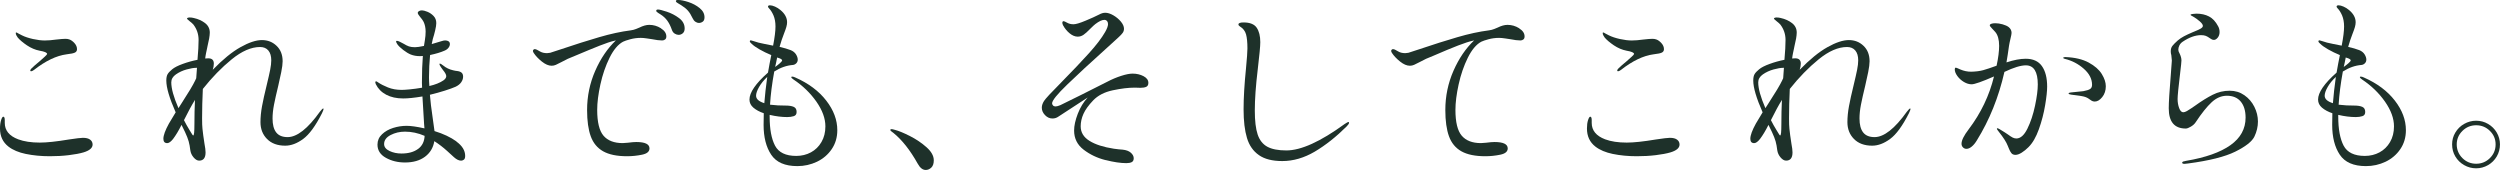
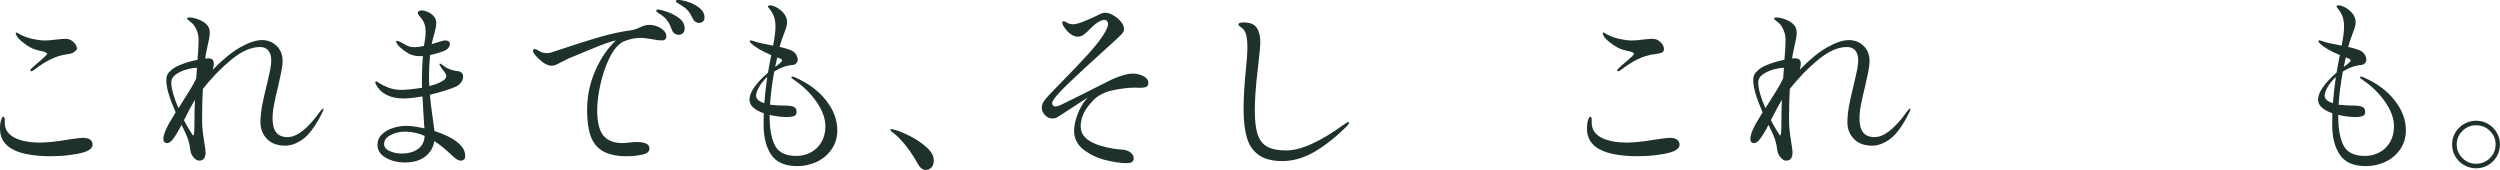
<svg xmlns="http://www.w3.org/2000/svg" width="765" height="52" viewBox="0 0 765 52" fill="none">
  <g clip-path="url(#clip0_393_1260)">
-     <path d="M7.943 47.117C5.72 46.654 3.928 45.903 2.583 44.855C0.861 43.518 0 41.675 0 39.334C0 38.294 0.114 37.438 0.334 36.766C0.554 36.058 0.782 35.709 1.01 35.709C1.309 35.709 1.459 36.067 1.459 36.766V37.604C1.459 39.91 2.82 41.588 5.553 42.627C7.346 43.3 9.56 43.632 12.178 43.632C14.313 43.632 17.283 43.317 21.105 42.679C23.311 42.348 24.734 42.173 25.367 42.173C26.342 42.173 27.08 42.356 27.581 42.732C28.082 43.108 28.337 43.605 28.337 44.234C28.337 45.274 27.396 46.078 25.534 46.636C24.409 46.968 22.924 47.248 21.07 47.475C19.216 47.702 17.283 47.807 15.262 47.807C12.609 47.807 10.166 47.571 7.934 47.108L7.943 47.117ZM9.261 21.593C9.261 21.41 9.375 21.2 9.595 20.982C10.227 20.353 11.053 19.628 12.064 18.806C12.661 18.282 13.206 17.802 13.689 17.357C14.173 16.911 14.419 16.631 14.419 16.518C14.419 16.107 13.654 15.775 12.117 15.513C10.772 15.251 9.481 14.701 8.242 13.871C7.003 13.033 6.072 12.246 5.439 11.504C5.29 11.32 5.149 11.093 5.017 10.831C4.885 10.569 4.824 10.351 4.824 10.159C4.824 10.01 4.859 9.932 4.938 9.932L5.166 9.984C5.281 10.063 5.456 10.159 5.702 10.29C5.948 10.421 6.291 10.595 6.739 10.823C7.636 11.268 8.76 11.644 10.104 11.941C11.449 12.238 12.653 12.386 13.698 12.386C14.744 12.386 15.868 12.29 17.178 12.107C18.522 11.958 19.462 11.88 19.981 11.88C20.429 11.88 20.824 11.932 21.158 12.046C21.72 12.229 22.265 12.613 22.784 13.19C23.311 13.766 23.566 14.386 23.566 15.059C23.566 15.505 23.372 15.837 22.977 16.064C22.581 16.291 21.712 16.474 20.367 16.623C17.257 17.033 13.935 18.632 10.377 21.418C9.999 21.68 9.718 21.811 9.533 21.811C9.349 21.811 9.252 21.741 9.252 21.593H9.261Z" fill="#1E312A" />
+     <path d="M7.943 47.117C5.72 46.654 3.928 45.903 2.583 44.855C0.861 43.518 0 41.675 0 39.334C0 38.294 0.114 37.438 0.334 36.766C0.554 36.058 0.782 35.709 1.01 35.709C1.309 35.709 1.459 36.067 1.459 36.766V37.604C1.459 39.91 2.82 41.588 5.553 42.627C7.346 43.3 9.56 43.632 12.178 43.632C14.313 43.632 17.283 43.317 21.105 42.679C23.311 42.348 24.734 42.173 25.367 42.173C26.342 42.173 27.08 42.356 27.581 42.732C28.082 43.108 28.337 43.605 28.337 44.234C28.337 45.274 27.396 46.078 25.534 46.636C24.409 46.968 22.924 47.248 21.07 47.475C19.216 47.702 17.283 47.807 15.262 47.807C12.609 47.807 10.166 47.571 7.934 47.108L7.943 47.117ZM9.261 21.593C9.261 21.41 9.375 21.2 9.595 20.982C10.227 20.353 11.053 19.628 12.064 18.806C12.661 18.282 13.206 17.802 13.689 17.357C14.173 16.911 14.419 16.631 14.419 16.518C14.419 16.107 13.654 15.775 12.117 15.513C10.772 15.251 9.481 14.701 8.242 13.871C7.003 13.033 6.072 12.246 5.439 11.504C5.29 11.32 5.149 11.093 5.017 10.831C4.885 10.569 4.824 10.351 4.824 10.159C4.824 10.01 4.859 9.932 4.938 9.932L5.166 9.984C5.281 10.063 5.456 10.159 5.702 10.29C5.948 10.421 6.291 10.595 6.739 10.823C7.636 11.268 8.76 11.644 10.104 11.941C11.449 12.238 12.653 12.386 13.698 12.386C14.744 12.386 15.868 12.29 17.178 12.107C18.522 11.958 19.462 11.88 19.981 11.88C20.429 11.88 20.824 11.932 21.158 12.046C21.72 12.229 22.265 12.613 22.784 13.19C23.311 13.766 23.566 14.386 23.566 15.059C22.581 16.291 21.712 16.474 20.367 16.623C17.257 17.033 13.935 18.632 10.377 21.418C9.999 21.68 9.718 21.811 9.533 21.811C9.349 21.811 9.252 21.741 9.252 21.593H9.261Z" fill="#1E312A" />
    <path d="M99.007 33.368C99.007 33.551 98.84 33.997 98.497 34.704C96.555 38.539 94.64 41.142 92.777 42.514C90.906 43.894 89.069 44.575 87.277 44.575C84.922 44.575 83.068 43.894 81.724 42.54C80.379 41.186 79.703 39.465 79.703 37.377C79.703 35.849 79.861 34.233 80.177 32.521C80.493 30.808 80.968 28.651 81.609 26.048C82.093 24.039 82.453 22.475 82.673 21.357C82.892 20.239 83.006 19.278 83.006 18.457C83.006 17.155 82.708 16.151 82.11 15.444C81.513 14.736 80.669 14.386 79.58 14.386C76.882 14.386 73.992 15.644 70.907 18.151C67.823 20.658 64.871 23.681 62.068 27.218C61.919 30.381 61.84 33.359 61.84 36.146C61.84 37.631 61.875 38.714 61.954 39.386C62.068 40.539 62.27 42.068 62.569 43.964C62.789 45.117 62.903 46.008 62.903 46.645C62.903 48.322 62.244 49.152 60.935 49.152C60.372 49.152 59.81 48.829 59.248 48.174C58.685 47.519 58.351 46.785 58.237 45.973C58.123 44.968 57.956 44.068 57.736 43.265C57.508 42.461 57.139 41.509 56.612 40.391L55.548 38.216C54.652 39.998 53.791 41.43 52.965 42.514C52.289 43.37 51.691 43.798 51.173 43.798C50.391 43.798 49.995 43.352 49.995 42.461C49.995 41.422 50.558 39.876 51.682 37.831C52.614 36.233 53.308 35.08 53.756 34.372C51.849 30.057 50.892 26.825 50.892 24.659C50.892 23.803 51.023 23.157 51.287 22.702C51.551 22.248 52.016 21.75 52.693 21.2C53.37 20.641 54.441 20.09 55.917 19.558C57.394 19.016 58.905 18.597 60.434 18.3C60.662 15.767 60.768 13.74 60.768 12.22C60.768 10.473 60.24 8.91 59.195 7.529C58.975 7.267 58.589 6.927 58.044 6.499C57.499 6.071 57.227 5.8 57.227 5.686C57.227 5.573 57.315 5.494 57.482 5.433C57.648 5.381 57.824 5.346 58.017 5.346C58.466 5.346 58.896 5.398 59.309 5.512C60.654 5.809 61.804 6.333 62.762 7.075C63.72 7.818 64.195 8.787 64.195 9.975C64.195 10.456 64.124 11.067 64.001 11.792C63.869 12.517 63.711 13.251 63.527 13.993C63.448 14.369 63.377 14.736 63.298 15.111C63.219 15.487 63.149 15.836 63.07 16.169C62.999 16.465 62.938 16.762 62.903 17.059C62.868 17.357 62.824 17.636 62.789 17.898C63.052 17.863 63.368 17.846 63.746 17.846C64.871 17.846 65.433 18.387 65.433 19.462C65.433 20.056 65.319 20.693 65.1 21.357C68.166 18.195 70.995 15.889 73.579 14.439C76.162 12.989 78.35 12.264 80.142 12.264C81.934 12.264 83.402 12.849 84.632 14.02C85.862 15.19 86.486 16.762 86.486 18.737C86.486 19.558 86.345 20.658 86.064 22.056C85.783 23.453 85.475 24.851 85.142 26.266C84.579 28.572 84.149 30.485 83.85 32.014C83.551 33.543 83.402 34.958 83.402 36.259C83.402 38.155 83.771 39.578 84.526 40.531C85.273 41.483 86.433 41.955 88.006 41.955C90.888 41.955 94.183 39.369 97.882 34.198C98.409 33.525 98.743 33.193 98.892 33.193C98.963 33.193 99.007 33.246 99.007 33.359V33.368ZM54.608 33.088L55.505 31.691C57.675 28.345 59.081 25.995 59.713 24.659L60.047 23.934L60.276 20.754H60.047C59.3 20.754 58.316 20.92 57.104 21.252C55.891 21.584 54.802 22.091 53.844 22.755C52.886 23.419 52.412 24.24 52.412 25.209C52.412 27.105 53.141 29.725 54.6 33.08L54.608 33.088ZM59.406 40.618C59.459 40.059 59.494 39.168 59.494 37.936C59.494 35.403 59.546 32.949 59.661 30.573C58.685 32.136 57.569 34.198 56.295 36.766C56.823 37.805 57.376 38.81 57.982 39.779C58.132 40.007 58.334 40.339 58.597 40.784C58.861 41.23 59.028 41.457 59.098 41.457C59.248 41.457 59.353 41.177 59.406 40.618Z" fill="#1E312A" />
    <path d="M139.644 43.3C141.437 44.601 142.342 46.069 142.342 47.711C142.342 48.27 142.21 48.646 141.947 48.855C141.683 49.056 141.402 49.161 141.103 49.161C140.426 49.161 139.697 48.803 138.915 48.104C138.731 47.921 138.028 47.274 136.806 46.182C135.594 45.082 134.293 44.086 132.905 43.195C132.571 45.204 131.614 46.794 130.041 47.964C128.468 49.135 126.429 49.72 123.925 49.72C121.755 49.72 119.804 49.248 118.091 48.296C116.369 47.344 115.508 45.999 115.508 44.252C115.508 43.02 115.965 41.972 116.887 41.099C117.801 40.225 118.943 39.57 120.314 39.142C121.676 38.714 123.055 38.504 124.435 38.504C125.744 38.504 127.563 38.766 129.883 39.282L129.768 37.884C129.505 33.98 129.338 31.184 129.268 29.516C126.799 29.927 124.83 30.127 123.372 30.127C121.351 30.127 119.62 29.743 118.179 28.983C116.738 28.223 115.684 27.149 115.007 25.777C114.893 25.48 114.84 25.279 114.84 25.166C114.84 24.982 114.91 24.886 115.068 24.886C115.183 24.886 115.315 24.939 115.464 25.052C115.613 25.166 115.727 25.236 115.798 25.279C116.509 25.76 117.485 26.258 118.715 26.756C119.945 27.253 121.351 27.507 122.924 27.507C123.451 27.507 124.286 27.454 125.454 27.341C126.614 27.227 127.844 27.061 129.162 26.834C129.127 26.467 129.109 25.961 129.109 25.332C129.109 22.135 129.206 19.401 129.391 17.13C129.206 17.165 128.907 17.182 128.494 17.182C127.484 17.182 126.552 17.016 125.691 16.684C124.98 16.387 124.215 15.924 123.389 15.287C122.563 14.658 121.966 14.081 121.597 13.557C121.333 13.146 121.201 12.867 121.201 12.718C121.201 12.57 121.272 12.491 121.43 12.491C121.658 12.491 121.957 12.587 122.326 12.771L123.504 13.382C124.101 13.758 124.646 14.02 125.129 14.195C125.612 14.361 126.236 14.448 126.983 14.448C127.581 14.448 128.494 14.317 129.733 14.055C129.768 13.793 129.865 13.207 130.014 12.299C130.164 11.391 130.243 10.526 130.243 9.705C130.243 8.552 130.032 7.547 129.628 6.691C129.399 6.246 129.048 5.739 128.565 5.189C128.38 4.962 128.204 4.743 128.064 4.516C127.914 4.289 127.835 4.106 127.835 3.957C127.835 3.73 127.958 3.547 128.204 3.398C128.45 3.25 128.758 3.171 129.127 3.171C129.496 3.171 130.041 3.311 130.752 3.59C131.464 3.87 132.097 4.298 132.659 4.874C133.221 5.451 133.503 6.185 133.503 7.075C133.503 7.6 133.388 8.333 133.169 9.277C132.949 10.22 132.703 11.111 132.439 11.924L132.106 13.487L135.304 12.535C135.638 12.421 135.963 12.369 136.262 12.369C136.675 12.369 137.008 12.465 137.272 12.649C137.536 12.832 137.667 13.111 137.667 13.487C137.667 13.863 137.527 14.229 137.246 14.605C136.965 14.981 136.56 15.278 136.042 15.496C134.847 16.02 133.371 16.466 131.605 16.833C131.385 19.069 131.271 21.331 131.271 23.637C131.271 24.38 131.306 25.271 131.385 26.319C133.178 25.908 134.619 25.332 135.708 24.589C136.27 24.179 136.552 23.751 136.552 23.305C136.552 22.86 136.218 22.231 135.541 21.41C135.462 21.296 135.365 21.157 135.234 20.991C135.102 20.825 134.979 20.65 134.865 20.458C134.601 20.047 134.469 19.768 134.469 19.619C134.469 19.506 134.522 19.453 134.636 19.453C134.785 19.453 135.119 19.654 135.647 20.065C136.508 20.772 137.518 21.253 138.678 21.515C139.091 21.628 139.521 21.698 139.97 21.742C140.567 21.82 141.015 22.004 141.314 22.301C141.577 22.563 141.709 22.956 141.709 23.471C141.709 24.03 141.525 24.589 141.147 25.148C140.769 25.707 140.189 26.17 139.407 26.546C138.66 26.878 137.553 27.28 136.095 27.743C134.636 28.206 133.116 28.625 131.552 29.001C131.666 30.678 131.983 33.298 132.51 36.871L132.958 40.112C135.655 40.933 137.896 41.99 139.697 43.291L139.644 43.3ZM127.914 45.589C129.188 44.663 129.856 43.317 129.935 41.57C127.95 40.714 125.946 40.286 123.934 40.286C122.326 40.286 120.859 40.627 119.532 41.317C118.205 42.007 117.538 42.924 117.538 44.077C117.538 44.968 118.091 45.676 119.189 46.2C120.288 46.724 121.518 46.977 122.862 46.977C124.953 46.977 126.64 46.514 127.914 45.58V45.589Z" fill="#1E312A" />
    <path d="M202.249 8.674C203.356 9.364 203.9 10.194 203.9 11.155C203.9 11.565 203.777 11.871 203.531 12.072C203.285 12.273 202.978 12.378 202.609 12.378C201.827 12.378 200.772 12.246 199.463 11.985C199.2 11.95 198.699 11.871 197.952 11.757C197.205 11.644 196.59 11.591 196.098 11.591C194.973 11.591 193.901 11.731 192.873 12.011C191.845 12.29 191.107 12.543 190.659 12.762C189.121 13.583 187.751 15.216 186.529 17.671C185.317 20.126 184.377 22.842 183.726 25.821C183.068 28.799 182.742 31.403 182.742 33.63C182.742 37.386 183.384 40.015 184.675 41.527C185.967 43.029 187.918 43.789 190.545 43.789L192.118 43.675C193.242 43.527 194.103 43.457 194.701 43.457C197.398 43.457 198.743 44.112 198.743 45.414C198.743 46.383 197.987 47.021 196.467 47.335C194.956 47.65 193.427 47.807 191.889 47.807C188.779 47.807 186.345 47.3 184.561 46.296C182.786 45.291 181.521 43.772 180.774 41.719C180.027 39.675 179.65 36.993 179.65 33.682C179.65 29.446 180.484 25.436 182.145 21.654C183.806 17.881 185.914 14.78 188.462 12.36L188.014 12.474C186.969 12.701 185.484 13.19 183.551 13.95C181.626 14.71 179.166 15.723 176.17 16.99L173.754 17.994C173.455 18.143 172.796 18.475 171.786 18.999C171.074 19.374 170.512 19.654 170.099 19.837C169.686 20.021 169.255 20.117 168.807 20.117C167.876 20.117 166.874 19.689 165.802 18.833C164.739 17.977 163.922 17.121 163.359 16.265C163.175 16.003 163.078 15.784 163.078 15.592C163.078 15.444 163.131 15.313 163.245 15.199C163.359 15.085 163.491 15.033 163.64 15.033C163.869 15.033 164.106 15.112 164.37 15.26C164.44 15.295 164.765 15.479 165.327 15.793C165.89 16.108 166.584 16.265 167.401 16.265C167.586 16.265 167.902 16.23 168.359 16.151C168.473 16.116 169.615 15.741 171.786 15.033C175.977 13.618 179.816 12.404 183.322 11.382C186.819 10.36 190.044 9.661 193.005 9.285C193.567 9.215 194.112 9.076 194.631 8.866C195.158 8.665 195.492 8.525 195.641 8.447C196.766 7.888 197.776 7.608 198.672 7.608C199.946 7.608 201.133 7.949 202.24 8.639L202.249 8.674ZM206.484 10.299C206.071 10.054 205.772 9.661 205.587 9.102C205.21 8.027 204.753 7.102 204.208 6.342C203.663 5.582 202.943 4.918 202.046 4.359C201.932 4.289 201.756 4.175 201.51 4.027C201.264 3.878 201.089 3.747 200.974 3.634C200.86 3.52 200.808 3.407 200.808 3.302C200.808 3.04 200.992 2.909 201.37 2.909C201.783 2.909 202.67 3.136 204.032 3.581C205.394 4.027 206.651 4.682 207.793 5.538C208.935 6.394 209.506 7.451 209.506 8.718C209.506 9.346 209.322 9.836 208.944 10.168C208.566 10.499 208.135 10.665 207.652 10.665C207.274 10.665 206.888 10.543 206.475 10.299H206.484ZM212.801 6.665C212.441 6.42 212.16 6.062 211.931 5.573C211.483 4.603 211.009 3.835 210.499 3.258C209.998 2.682 209.295 2.114 208.39 1.555C208.171 1.406 207.933 1.267 207.687 1.136C207.441 1.004 207.239 0.873 207.072 0.742C206.905 0.611 206.818 0.472 206.818 0.323C206.818 0.096 207.046 -0.009 207.494 -0.009C208.32 -0.009 209.374 0.21 210.666 0.629C211.958 1.057 213.1 1.668 214.093 2.472C215.086 3.276 215.578 4.21 215.578 5.293C215.578 5.922 215.402 6.377 215.042 6.63C214.681 6.892 214.286 7.023 213.838 7.023C213.504 7.023 213.153 6.901 212.801 6.656V6.665Z" fill="#1E312A" />
    <path d="M252.824 30.774C255.091 33.691 256.215 36.714 256.215 39.841C256.215 42.033 255.644 43.973 254.502 45.641C253.36 47.318 251.857 48.594 249.986 49.493C248.114 50.384 246.111 50.83 243.985 50.83C240.206 50.83 237.535 49.668 235.989 47.344C234.434 45.021 233.66 41.981 233.66 38.225C233.66 36.627 233.678 35.438 233.713 34.652C232.404 34.207 231.35 33.639 230.541 32.949C229.733 32.259 229.337 31.429 229.337 30.468C229.337 28.311 231.226 25.559 235.005 22.214C235.339 20.239 235.681 18.457 236.015 16.859C234.741 16.335 233.555 15.758 232.448 15.13C231.341 14.501 230.532 13.924 230.005 13.4C229.935 13.33 229.821 13.216 229.671 13.068C229.522 12.919 229.443 12.788 229.443 12.675C229.443 12.448 229.557 12.343 229.777 12.343C229.847 12.343 230.111 12.422 230.559 12.57C231.455 12.902 232.606 13.199 234.012 13.461C235.418 13.723 236.27 13.889 236.569 13.968C237.052 11.478 237.298 9.522 237.298 8.106C237.298 6.805 237.096 5.669 236.683 4.7C236.27 3.774 235.822 3.066 235.339 2.577C235.119 2.35 235.005 2.167 235.005 2.018C235.005 1.756 235.207 1.625 235.62 1.625C236.033 1.625 236.534 1.756 237.14 2.018C237.737 2.28 238.3 2.63 238.827 3.075C240.171 4.193 240.848 5.434 240.848 6.814C240.848 7.259 240.769 7.74 240.619 8.264C240.47 8.788 240.224 9.469 239.89 10.325C239.407 11.557 238.95 12.893 238.546 14.343C239.855 14.64 240.997 14.972 241.972 15.348C242.684 15.645 243.22 16.073 243.572 16.632C243.923 17.191 244.108 17.733 244.108 18.248C244.108 18.693 243.958 19.069 243.659 19.366C243.361 19.663 243.027 19.829 242.649 19.873C240.707 20.021 238.792 20.694 236.92 21.882C236.244 25.568 235.813 28.948 235.629 32.032L236.191 32.084C237.272 32.233 238.677 32.303 240.4 32.303C241.445 32.303 242.271 32.434 242.869 32.696C243.466 32.958 243.765 33.473 243.765 34.259C243.765 34.932 243.475 35.36 242.895 35.543C242.315 35.727 241.647 35.823 240.9 35.823C239.257 35.823 237.456 35.605 235.514 35.15V35.709C235.514 39.544 236.068 42.496 237.166 44.584C238.273 46.663 240.426 47.711 243.651 47.711C245.294 47.711 246.796 47.344 248.141 46.62C249.485 45.894 250.566 44.846 251.365 43.466C252.174 42.086 252.569 40.487 252.569 38.67C252.569 36.251 251.655 33.735 249.819 31.106C247.982 28.485 245.645 26.223 242.807 24.328C242.359 24.03 242.131 23.786 242.131 23.602C242.131 23.489 242.227 23.436 242.412 23.436C242.675 23.436 242.992 23.533 243.37 23.716C247.411 25.498 250.566 27.857 252.824 30.774ZM233.88 31.578C234.065 29.202 234.363 26.52 234.776 23.541C233.731 24.511 232.896 25.533 232.281 26.607C231.666 27.691 231.358 28.581 231.358 29.289C231.358 30.294 232.202 31.053 233.889 31.578H233.88ZM237.808 17.575L237.474 19.252L237.193 20.484C237.72 20.108 238.203 19.733 238.651 19.34C239.099 18.947 239.328 18.658 239.328 18.475C239.328 18.326 239.213 18.187 238.994 18.056C238.765 17.925 238.554 17.829 238.352 17.776C238.15 17.724 238.01 17.671 237.931 17.636L237.816 17.584L237.808 17.575Z" fill="#1E312A" />
    <path d="M273.393 40.679C273.244 40.566 273.05 40.417 272.804 40.234C272.558 40.05 272.435 39.902 272.435 39.788C272.435 39.605 272.567 39.509 272.831 39.509C272.98 39.509 273.314 39.587 273.841 39.736C275.001 40.033 276.539 40.671 278.445 41.631C280.352 42.601 282.048 43.745 283.524 45.064C285 46.383 285.738 47.711 285.738 49.056C285.738 50.061 285.483 50.803 284.983 51.284C284.473 51.764 283.911 52.009 283.269 52.009C282.329 52.009 281.512 51.354 280.8 50.052C278.516 45.964 276.047 42.837 273.393 40.679Z" fill="#1E312A" />
    <path d="M338.273 48.986C335.769 48.357 333.537 47.291 331.595 45.806C329.653 44.322 328.678 42.365 328.678 39.945C328.678 38.46 329.056 36.748 329.803 34.809C330.55 32.879 331.56 31.219 332.834 29.839C331.525 30.66 329.188 32.18 325.814 34.416C324.575 35.237 323.925 35.665 323.845 35.7C323.318 36.076 322.721 36.259 322.053 36.259C321.192 36.259 320.436 35.918 319.777 35.228C319.118 34.538 318.793 33.787 318.793 32.966C318.793 32.293 319.022 31.612 319.47 30.904C319.883 30.232 321.622 28.354 324.689 25.27C328.098 21.811 330.927 18.824 333.194 16.317C335.461 13.81 337.113 11.644 338.159 9.818C338.756 8.778 339.055 7.957 339.055 7.363C339.055 6.988 338.95 6.682 338.747 6.446C338.545 6.202 338.273 6.079 337.93 6.079C337.219 6.079 336.305 6.507 335.18 7.363C334.917 7.547 334.354 8.071 333.493 8.927C332.781 9.669 332.149 10.237 331.586 10.63C331.024 11.023 330.427 11.216 329.794 11.216C328.968 11.216 328.151 10.884 327.325 10.211C326.499 9.538 325.831 8.726 325.304 7.756C325.155 7.459 325.076 7.197 325.076 6.979C325.076 6.647 325.207 6.481 325.471 6.481C325.62 6.481 325.998 6.647 326.596 6.979C327.123 7.276 327.755 7.425 328.502 7.425C329.214 7.425 330.435 7.058 332.175 6.333C333.915 5.608 335.294 4.987 336.305 4.463C336.981 4.088 337.614 3.904 338.211 3.904C338.958 3.904 339.784 4.166 340.68 4.682C341.577 5.206 342.341 5.843 342.983 6.603C343.615 7.363 343.94 8.097 343.94 8.805C343.94 9.285 343.8 9.713 343.519 10.089C343.237 10.464 342.895 10.831 342.482 11.207C342.069 11.582 341.752 11.879 341.524 12.098C341.111 12.508 340.013 13.513 338.211 15.111C333.572 19.278 329.697 22.859 326.596 25.856C323.485 28.852 321.939 30.773 321.939 31.63C321.939 31.848 322.035 32.066 322.22 32.267C322.404 32.468 322.668 32.573 323.002 32.573C323.336 32.573 323.828 32.442 324.461 32.18C326.068 31.402 328.274 30.311 331.086 28.913C333.888 27.515 336.489 26.205 338.888 24.982C340.232 24.274 341.621 23.689 343.044 23.226C344.467 22.763 345.645 22.527 346.576 22.527C347.815 22.527 348.922 22.79 349.915 23.305C350.908 23.829 351.4 24.51 351.4 25.366C351.4 25.96 351.18 26.362 350.759 26.563C350.328 26.764 349.739 26.869 348.993 26.869L347.253 26.816C345.311 26.816 343.062 27.087 340.514 27.629C337.965 28.17 335.971 29.201 334.512 30.721C333.089 32.206 332.096 33.586 331.534 34.853C330.971 36.119 330.69 37.386 330.69 38.644C330.69 40.504 331.586 41.989 333.388 43.107C335.18 44.225 337.675 45.02 340.856 45.51C341.937 45.658 342.824 45.754 343.492 45.789C344.617 45.903 345.469 46.217 346.049 46.741C346.629 47.265 346.919 47.824 346.919 48.418C346.919 49.012 346.708 49.414 346.304 49.615C345.891 49.816 345.346 49.921 344.678 49.921C342.921 49.921 340.786 49.606 338.282 48.969L338.273 48.986Z" fill="#1E312A" />
    <path d="M385.219 47.458C383.48 46.253 382.258 44.506 381.573 42.217C380.879 39.928 380.536 37.02 380.536 33.482C380.536 29.944 380.782 25.804 381.265 21.035C381.564 17.907 381.714 15.846 381.714 14.841C381.714 12.981 381.573 11.54 381.292 10.518C381.011 9.495 380.387 8.683 379.412 8.089C379.113 7.906 378.963 7.696 378.963 7.478C378.963 7.067 379.491 6.866 380.536 6.866C382.478 6.866 383.822 7.408 384.552 8.482C385.281 9.565 385.65 11.033 385.65 12.893C385.65 14.125 385.386 16.912 384.868 21.262C384.27 26.206 383.972 30.398 383.972 33.814C383.972 36.976 384.262 39.422 384.842 41.151C385.421 42.881 386.406 44.13 387.785 44.89C389.173 45.65 391.115 46.034 393.619 46.034C398.109 46.034 404.058 43.335 411.465 37.946C411.535 37.911 411.72 37.797 412.001 37.614C412.282 37.43 412.493 37.334 412.642 37.334C412.756 37.334 412.809 37.413 412.809 37.561C412.809 37.823 412.563 38.19 412.08 38.679C408.864 41.877 405.613 44.445 402.344 46.384C399.067 48.314 395.746 49.284 392.38 49.284C389.349 49.284 386.968 48.681 385.228 47.467L385.219 47.458Z" fill="#1E312A" />
-     <path d="M464.869 8.674C465.976 9.364 466.521 10.194 466.521 11.155C466.521 11.565 466.398 11.871 466.152 12.072C465.906 12.273 465.599 12.378 465.23 12.378C464.448 12.378 463.393 12.247 462.084 11.985C461.82 11.95 461.32 11.871 460.573 11.758C459.826 11.644 459.211 11.592 458.719 11.592C457.594 11.592 456.522 11.731 455.494 12.011C454.466 12.29 453.728 12.544 453.28 12.762C451.742 13.583 450.372 15.217 449.15 17.671C447.938 20.126 446.998 22.842 446.347 25.821C445.688 28.8 445.363 31.403 445.363 33.63C445.363 37.386 446.005 40.016 447.296 41.527C448.588 43.029 450.539 43.789 453.166 43.789L454.738 43.676C455.863 43.527 456.724 43.457 457.322 43.457C460.019 43.457 461.364 44.112 461.364 45.414C461.364 46.383 460.608 47.021 459.088 47.336C457.568 47.65 456.048 47.807 454.51 47.807C451.4 47.807 448.966 47.301 447.182 46.296C445.407 45.292 444.142 43.772 443.395 41.719C442.648 39.675 442.27 36.993 442.27 33.683C442.27 29.446 443.105 25.437 444.766 21.654C446.426 17.881 448.535 14.78 451.083 12.36L450.635 12.474C449.59 12.701 448.105 13.181 446.172 13.924C444.247 14.666 441.787 15.688 438.791 16.99L436.375 17.994C436.076 18.143 435.417 18.475 434.406 18.999C433.695 19.375 433.132 19.654 432.719 19.837C432.306 20.021 431.876 20.117 431.428 20.117C430.488 20.117 429.495 19.689 428.423 18.833C427.36 17.977 426.542 17.121 425.98 16.265C425.796 16.003 425.699 15.784 425.699 15.592C425.699 15.444 425.752 15.313 425.866 15.199C425.98 15.086 426.112 15.033 426.261 15.033C426.49 15.033 426.727 15.112 426.991 15.26C427.061 15.295 427.386 15.479 427.948 15.793C428.511 16.108 429.205 16.265 430.022 16.265C430.206 16.265 430.523 16.23 430.98 16.151C431.094 16.116 432.236 15.741 434.406 15.033C438.598 13.618 442.437 12.404 445.943 11.382C449.44 10.36 452.674 9.661 455.626 9.286C456.188 9.216 456.733 9.076 457.251 8.866C457.779 8.665 458.113 8.526 458.262 8.447C459.387 7.888 460.397 7.608 461.293 7.608C462.567 7.608 463.753 7.949 464.861 8.639L464.869 8.674Z" fill="#1E312A" />
    <path d="M493.549 47.117C491.326 46.654 489.533 45.903 488.189 44.855C486.467 43.518 485.606 41.675 485.606 39.334C485.606 38.294 485.72 37.438 485.939 36.766C486.168 36.058 486.388 35.709 486.616 35.709C486.915 35.709 487.064 36.067 487.064 36.766V37.604C487.064 39.91 488.426 41.588 491.159 42.627C492.951 43.3 495.165 43.632 497.784 43.632C499.919 43.632 502.889 43.317 506.711 42.679C508.916 42.348 510.34 42.173 510.972 42.173C511.948 42.173 512.686 42.356 513.187 42.732C513.696 43.108 513.942 43.605 513.942 44.234C513.942 45.274 513.011 46.078 511.139 46.636C510.015 46.968 508.53 47.248 506.676 47.475C504.822 47.702 502.889 47.807 500.868 47.807C498.214 47.807 495.772 47.571 493.54 47.108L493.549 47.117ZM494.867 21.593C494.867 21.41 494.981 21.2 495.201 20.982C495.833 20.353 496.659 19.628 497.67 18.806C498.267 18.282 498.812 17.802 499.295 17.357C499.778 16.911 500.024 16.631 500.024 16.518C500.024 16.107 499.26 15.775 497.722 15.513C496.378 15.251 495.086 14.701 493.847 13.871C492.608 13.033 491.677 12.246 491.044 11.504C490.895 11.32 490.755 11.093 490.623 10.831C490.491 10.569 490.429 10.351 490.429 10.159C490.429 10.01 490.465 9.932 490.544 9.932L490.772 9.984C490.886 10.063 491.062 10.159 491.308 10.29C491.554 10.421 491.897 10.595 492.345 10.823C493.241 11.268 494.366 11.644 495.71 11.941C497.054 12.238 498.258 12.386 499.304 12.386C500.349 12.386 501.474 12.29 502.783 12.107C504.128 11.958 505.068 11.88 505.586 11.88C506.034 11.88 506.43 11.932 506.764 12.046C507.326 12.229 507.862 12.613 508.389 13.19C508.916 13.766 509.171 14.386 509.171 15.059C509.171 15.505 508.978 15.837 508.582 16.064C508.187 16.291 507.317 16.474 505.973 16.623C502.862 17.033 499.532 18.632 495.982 21.418C495.605 21.68 495.324 21.811 495.139 21.811C494.954 21.811 494.858 21.741 494.858 21.593H494.867Z" fill="#1E312A" />
    <path d="M584.612 33.368C584.612 33.551 584.445 33.997 584.103 34.704C582.161 38.539 580.245 41.142 578.383 42.514C576.511 43.894 574.675 44.575 572.882 44.575C570.527 44.575 568.673 43.894 567.329 42.54C565.985 41.186 565.308 39.465 565.308 37.377C565.308 35.849 565.466 34.233 565.783 32.521C566.099 30.808 566.573 28.651 567.215 26.048C567.698 24.039 568.058 22.475 568.278 21.357C568.498 20.239 568.612 19.278 568.612 18.457C568.612 17.155 568.313 16.151 567.716 15.444C567.118 14.736 566.275 14.386 565.185 14.386C562.488 14.386 559.597 15.644 556.513 18.151C553.429 20.658 550.477 23.681 547.674 27.218C547.524 30.381 547.445 33.359 547.445 36.146C547.445 37.631 547.48 38.714 547.559 39.386C547.674 40.539 547.876 42.068 548.174 43.964C548.394 45.117 548.508 46.008 548.508 46.645C548.508 48.322 547.849 49.152 546.54 49.152C545.978 49.152 545.415 48.829 544.853 48.174C544.291 47.519 543.957 46.785 543.843 45.973C543.729 44.968 543.562 44.068 543.342 43.265C543.113 42.461 542.744 41.509 542.217 40.391L541.154 38.216C540.258 39.998 539.397 41.43 538.571 42.514C537.894 43.37 537.297 43.798 536.778 43.798C535.996 43.798 535.601 43.352 535.601 42.461C535.601 41.422 536.163 39.876 537.288 37.831C538.219 36.233 538.913 35.08 539.362 34.372C537.455 30.057 536.497 26.825 536.497 24.659C536.497 23.803 536.629 23.157 536.893 22.702C537.156 22.248 537.622 21.75 538.298 21.2C538.975 20.641 540.047 20.09 541.523 19.558C542.999 19.016 544.511 18.597 546.039 18.3C546.268 15.767 546.373 13.74 546.373 12.22C546.373 10.473 545.846 8.91 544.8 7.529C544.581 7.267 544.194 6.927 543.649 6.499C543.105 6.071 542.832 5.8 542.832 5.686C542.832 5.573 542.92 5.494 543.087 5.433C543.254 5.381 543.43 5.346 543.623 5.346C544.071 5.346 544.502 5.398 544.915 5.512C546.259 5.809 547.41 6.333 548.368 7.075C549.325 7.818 549.8 8.787 549.8 9.975C549.8 10.456 549.73 11.067 549.607 11.792C549.475 12.517 549.317 13.251 549.132 13.993C549.053 14.369 548.983 14.736 548.904 15.111C548.825 15.487 548.754 15.836 548.675 16.169C548.605 16.465 548.544 16.762 548.508 17.059C548.473 17.357 548.429 17.636 548.394 17.898C548.658 17.863 548.974 17.846 549.352 17.846C550.477 17.846 551.039 18.387 551.039 19.462C551.039 20.056 550.925 20.693 550.705 21.357C553.772 18.195 556.601 15.889 559.184 14.439C561.767 12.989 563.955 12.264 565.748 12.264C567.54 12.264 569.007 12.849 570.237 14.02C571.468 15.19 572.091 16.762 572.091 18.737C572.091 19.558 571.951 20.658 571.67 22.056C571.389 23.453 571.081 24.851 570.747 26.266C570.185 28.572 569.754 30.485 569.455 32.014C569.157 33.543 569.007 34.958 569.007 36.259C569.007 38.155 569.376 39.578 570.132 40.531C570.879 41.483 572.039 41.955 573.612 41.955C576.494 41.955 579.788 39.369 583.488 34.198C584.015 33.525 584.349 33.193 584.498 33.193C584.568 33.193 584.612 33.246 584.612 33.359V33.368ZM540.214 33.088L541.11 31.691C543.28 28.345 544.686 25.995 545.319 24.659L545.653 23.934L545.881 20.754H545.653C544.906 20.754 543.922 20.92 542.709 21.252C541.497 21.584 540.407 22.091 539.449 22.755C538.492 23.419 538.017 24.24 538.017 25.209C538.017 27.105 538.747 29.725 540.205 33.08L540.214 33.088ZM545.011 40.618C545.064 40.059 545.099 39.168 545.099 37.936C545.099 35.403 545.152 32.949 545.266 30.573C544.291 32.136 543.175 34.198 541.901 36.766C542.428 37.805 542.982 38.81 543.588 39.779C543.737 40.007 543.939 40.339 544.203 40.784C544.467 41.23 544.634 41.457 544.704 41.457C544.853 41.457 544.959 41.177 545.011 40.618Z" fill="#1E312A" />
-     <path d="M624.828 20.23C625.892 21.733 626.428 23.829 626.428 26.511C626.428 27.848 626.225 29.752 625.812 32.206C625.4 34.661 624.767 37.098 623.906 39.517C623.045 41.937 621.982 43.78 620.707 45.038C620.031 45.711 619.346 46.27 618.634 46.715C617.922 47.161 617.29 47.388 616.727 47.388C616.165 47.388 615.743 47.204 615.462 46.829C615.181 46.462 614.944 46.025 614.759 45.545C614.574 45.064 614.443 44.741 614.364 44.593C613.951 43.51 613.054 42.103 611.666 40.356C611.253 39.876 611.051 39.535 611.051 39.352C611.051 39.282 611.104 39.238 611.218 39.238C611.403 39.238 612.132 39.649 613.406 40.47L614.416 41.142C615.014 41.588 615.497 41.902 615.875 42.094C616.244 42.278 616.622 42.374 617 42.374C618.274 42.374 619.407 41.369 620.391 39.36C621.384 37.351 622.157 35.019 622.72 32.355C623.282 29.699 623.563 27.524 623.563 25.856C623.563 21.951 622.351 19.995 619.917 19.995C618.344 19.995 616.156 20.667 613.353 22.004C611.596 29.743 608.784 36.714 604.936 42.924C604.452 43.745 603.925 44.383 603.363 44.846C602.801 45.309 602.256 45.545 601.737 45.545C601.324 45.545 600.973 45.396 600.674 45.099C600.375 44.802 600.226 44.427 600.226 43.981C600.226 42.942 600.955 41.474 602.414 39.57C606.157 34.626 608.74 29.228 610.164 23.393C606.5 24.991 604.215 25.795 603.319 25.795C602.537 25.795 601.737 25.55 600.938 25.07C600.129 24.589 599.47 23.978 598.943 23.253C598.416 22.528 598.161 21.846 598.161 21.218C598.161 20.886 598.258 20.711 598.442 20.711C598.592 20.711 598.829 20.79 599.145 20.938C599.462 21.087 599.716 21.2 599.901 21.27C600.947 21.715 602.036 21.942 603.152 21.942C604.611 21.908 605.849 21.75 606.86 21.471C607.87 21.191 609.232 20.737 610.954 20.108C611.482 17.689 611.736 15.662 611.736 14.028C611.736 12.133 611.341 10.718 610.559 9.792C610.295 9.495 609.953 9.119 609.522 8.674C609.092 8.228 608.872 7.931 608.872 7.783C608.872 7.556 609.03 7.39 609.347 7.276C609.663 7.163 610.067 7.11 610.55 7.11C611.262 7.11 612.009 7.224 612.791 7.442C613.573 7.669 614.197 7.94 614.645 8.281C615.242 8.761 615.541 9.364 615.541 10.063C615.541 10.36 615.427 10.954 615.207 11.845C615.023 12.587 614.873 13.312 614.759 14.02C614.495 15.95 614.232 17.645 613.977 19.095C616.218 18.352 618.186 17.977 619.873 17.977C622.113 17.977 623.774 18.728 624.837 20.239L624.828 20.23ZM639.133 19.139C640.987 20.143 642.322 21.314 643.148 22.65C643.974 23.986 644.378 25.236 644.378 26.389C644.378 27.69 644.018 28.8 643.289 29.708C642.56 30.616 641.804 31.071 641.013 31.071C640.565 31.071 640.152 30.931 639.783 30.651C639.405 30.372 639.186 30.215 639.107 30.18C638.579 29.804 637.876 29.551 636.971 29.402C636.075 29.254 635.012 29.105 633.773 28.957C633.246 28.887 632.991 28.773 632.991 28.625C632.991 28.441 633.22 28.328 633.668 28.293C636.102 28.031 637.367 27.9 637.481 27.9C638.491 27.716 639.194 27.489 639.581 27.227C639.976 26.965 640.17 26.537 640.17 25.943C640.17 24.161 639.326 22.519 637.639 21.034C635.952 19.549 634.028 18.545 631.858 18.02C631.524 17.951 631.357 17.837 631.357 17.689C631.357 17.54 631.585 17.461 632.033 17.461C634.915 17.575 637.279 18.134 639.133 19.139Z" fill="#1E312A" />
-     <path d="M667.733 49.825C667.733 49.642 667.838 49.511 668.04 49.432C668.243 49.354 668.55 49.284 668.963 49.214C674.912 48.209 679.428 46.611 682.521 44.418C685.605 42.226 687.151 39.413 687.151 35.989C687.151 33.91 686.65 32.268 685.666 31.08C684.673 29.892 683.259 29.298 681.431 29.298C679.744 29.298 678.18 29.971 676.748 31.307C675.307 32.643 673.69 34.67 671.889 37.387C671.555 37.911 671.054 38.365 670.404 38.749C669.745 39.142 669.235 39.334 668.858 39.334C665.378 39.334 663.638 37.273 663.638 33.141C663.638 31.394 663.841 28.023 664.253 23.044C664.482 20.143 664.587 18.632 664.587 18.527C664.587 18.3 664.535 17.75 664.42 16.85C664.306 16.518 664.253 16.143 664.253 15.732C664.253 15.025 664.42 14.457 664.763 14.029C665.097 13.601 665.642 13.051 666.389 12.387C666.951 11.906 667.584 11.478 668.295 11.103C669.007 10.727 669.921 10.299 671.045 9.819C672.091 9.408 672.856 9.067 673.348 8.788C673.831 8.508 674.077 8.22 674.077 7.923C674.077 7.548 673.761 7.085 673.119 6.526C672.487 5.966 671.81 5.486 671.098 5.075C670.984 5.006 670.826 4.918 670.624 4.822C670.422 4.726 670.316 4.63 670.316 4.516C670.316 4.403 670.545 4.324 671.019 4.263C671.485 4.211 671.854 4.176 672.117 4.176C673.576 4.176 674.859 4.464 675.966 5.041C677.073 5.617 677.996 6.613 678.742 8.028C679.041 8.552 679.191 9.146 679.191 9.81C679.191 10.474 679.006 11.05 678.628 11.513C678.25 11.976 677.864 12.212 677.451 12.212C677.152 12.212 676.88 12.125 676.634 11.959C676.388 11.793 676.23 11.688 676.159 11.653C675.746 11.356 675.351 11.129 674.982 10.98C674.604 10.832 674.121 10.753 673.523 10.753C671.766 10.753 669.894 11.426 667.909 12.762C667.461 13.059 667.127 13.435 666.898 13.88C666.679 14.326 666.564 14.771 666.564 15.217C666.564 15.549 666.696 15.942 666.96 16.387C667.329 17.13 667.522 17.837 667.522 18.51C667.522 18.921 667.39 20.205 667.127 22.362C666.6 26.712 666.345 29.359 666.345 30.285C666.345 31.29 666.503 32.215 666.819 33.072C667.135 33.928 667.557 34.355 668.084 34.355C668.383 34.355 668.752 34.233 669.183 33.989C669.613 33.744 670.07 33.456 670.553 33.124C671.037 32.792 671.397 32.547 671.617 32.399C673.638 30.949 675.465 29.813 677.091 28.992C678.716 28.171 680.447 27.761 682.283 27.761C683.971 27.761 685.464 28.215 686.773 29.132C688.083 30.04 689.102 31.228 689.831 32.678C690.56 34.128 690.929 35.64 690.929 37.194C690.929 38.749 690.56 40.339 689.831 41.824C689.102 43.309 687.151 44.838 683.997 46.401C680.834 47.965 676.019 49.17 669.543 50.026C669.095 50.096 668.735 50.14 668.48 50.14C667.997 50.14 667.751 50.026 667.751 49.808L667.733 49.825Z" fill="#1E312A" />
    <path d="M732.815 30.774C735.082 33.691 736.206 36.714 736.206 39.841C736.206 42.033 735.635 43.973 734.493 45.641C733.351 47.318 731.848 48.594 729.977 49.493C728.105 50.384 726.102 50.83 723.976 50.83C720.197 50.83 717.526 49.668 715.98 47.344C714.425 45.021 713.651 41.981 713.651 38.225C713.651 36.627 713.669 35.438 713.704 34.652C712.395 34.207 711.34 33.639 710.532 32.949C709.724 32.259 709.328 31.429 709.328 30.468C709.328 28.311 711.217 25.559 714.996 22.214C715.33 20.239 715.672 18.457 716.006 16.859C714.732 16.335 713.546 15.758 712.439 15.13C711.332 14.501 710.523 13.924 709.996 13.4C709.917 13.33 709.812 13.216 709.662 13.068C709.513 12.919 709.434 12.788 709.434 12.675C709.434 12.448 709.548 12.343 709.768 12.343C709.838 12.343 710.102 12.422 710.55 12.57C711.446 12.902 712.597 13.199 714.003 13.461C715.409 13.723 716.261 13.889 716.56 13.968C717.043 11.478 717.289 9.522 717.289 8.106C717.289 6.805 717.078 5.669 716.674 4.7C716.261 3.774 715.813 3.066 715.33 2.577C715.11 2.35 714.996 2.167 714.996 2.018C714.996 1.756 715.198 1.625 715.611 1.625C716.024 1.625 716.525 1.756 717.122 2.018C717.72 2.28 718.282 2.63 718.809 3.075C720.153 4.193 720.83 5.434 720.83 6.814C720.83 7.259 720.751 7.74 720.61 8.264C720.461 8.788 720.215 9.469 719.881 10.325C719.398 11.557 718.95 12.893 718.537 14.343C719.846 14.64 720.988 14.972 721.963 15.348C722.675 15.645 723.211 16.073 723.563 16.632C723.914 17.191 724.099 17.733 724.099 18.248C724.099 18.693 723.949 19.069 723.65 19.366C723.352 19.663 723.018 19.829 722.64 19.873C720.698 20.021 718.783 20.694 716.911 21.882C716.235 25.568 715.804 28.948 715.62 32.032L716.182 32.084C717.271 32.233 718.668 32.303 720.391 32.303C721.436 32.303 722.262 32.434 722.86 32.696C723.457 32.958 723.756 33.473 723.756 34.259C723.756 34.932 723.466 35.36 722.886 35.543C722.306 35.727 721.638 35.823 720.891 35.823C719.24 35.823 717.447 35.605 715.505 35.15V35.709C715.505 39.544 716.059 42.496 717.157 44.584C718.264 46.663 720.417 47.711 723.642 47.711C725.285 47.711 726.787 47.344 728.132 46.62C729.476 45.894 730.557 44.846 731.356 43.466C732.165 42.086 732.56 40.487 732.56 38.67C732.56 36.251 731.646 33.735 729.81 31.106C727.973 28.485 725.636 26.223 722.798 24.328C722.35 24.03 722.122 23.786 722.122 23.602C722.122 23.489 722.218 23.436 722.403 23.436C722.666 23.436 722.983 23.533 723.36 23.716C727.402 25.498 730.557 27.857 732.815 30.774ZM713.871 31.578C714.056 29.202 714.354 26.52 714.767 23.541C713.722 24.511 712.887 25.533 712.272 26.607C711.657 27.691 711.349 28.581 711.349 29.289C711.349 30.294 712.193 31.053 713.871 31.578ZM717.799 17.575L717.465 19.252L717.184 20.484C717.711 20.108 718.194 19.733 718.642 19.34C719.09 18.947 719.319 18.658 719.319 18.475C719.319 18.326 719.204 18.187 718.985 18.056C718.756 17.925 718.545 17.829 718.343 17.776C718.132 17.724 718.001 17.671 717.922 17.636L717.807 17.584L717.799 17.575Z" fill="#1E312A" />
    <path d="M754.026 50.523C752.883 49.868 751.987 48.986 751.328 47.877C750.669 46.767 750.344 45.536 750.344 44.191C750.344 42.845 750.669 41.675 751.328 40.566C751.987 39.456 752.883 38.565 754.026 37.919C755.168 37.272 756.389 36.94 757.698 36.94C759.008 36.94 760.229 37.264 761.345 37.919C762.469 38.574 763.357 39.456 764.007 40.566C764.657 41.684 764.991 42.889 764.991 44.191C764.991 45.492 764.666 46.759 764.007 47.877C763.348 48.995 762.461 49.877 761.345 50.523C760.22 51.17 759.008 51.502 757.698 51.502C756.389 51.502 755.168 51.179 754.026 50.523ZM761.916 48.375C763.076 47.222 763.656 45.824 763.656 44.191C763.656 42.557 763.076 41.212 761.916 40.059C760.756 38.906 759.35 38.329 757.707 38.329C756.064 38.329 754.658 38.906 753.498 40.059C752.339 41.212 751.759 42.592 751.759 44.191C751.759 45.789 752.339 47.222 753.498 48.375C754.658 49.528 756.064 50.104 757.707 50.104C759.35 50.104 760.756 49.528 761.916 48.375Z" fill="#1E312A" />
  </g>
  <defs>
    <clipPath id="clip0_393_1260">
      <rect width="765" height="52" fill="white" />
    </clipPath>
  </defs>
</svg>